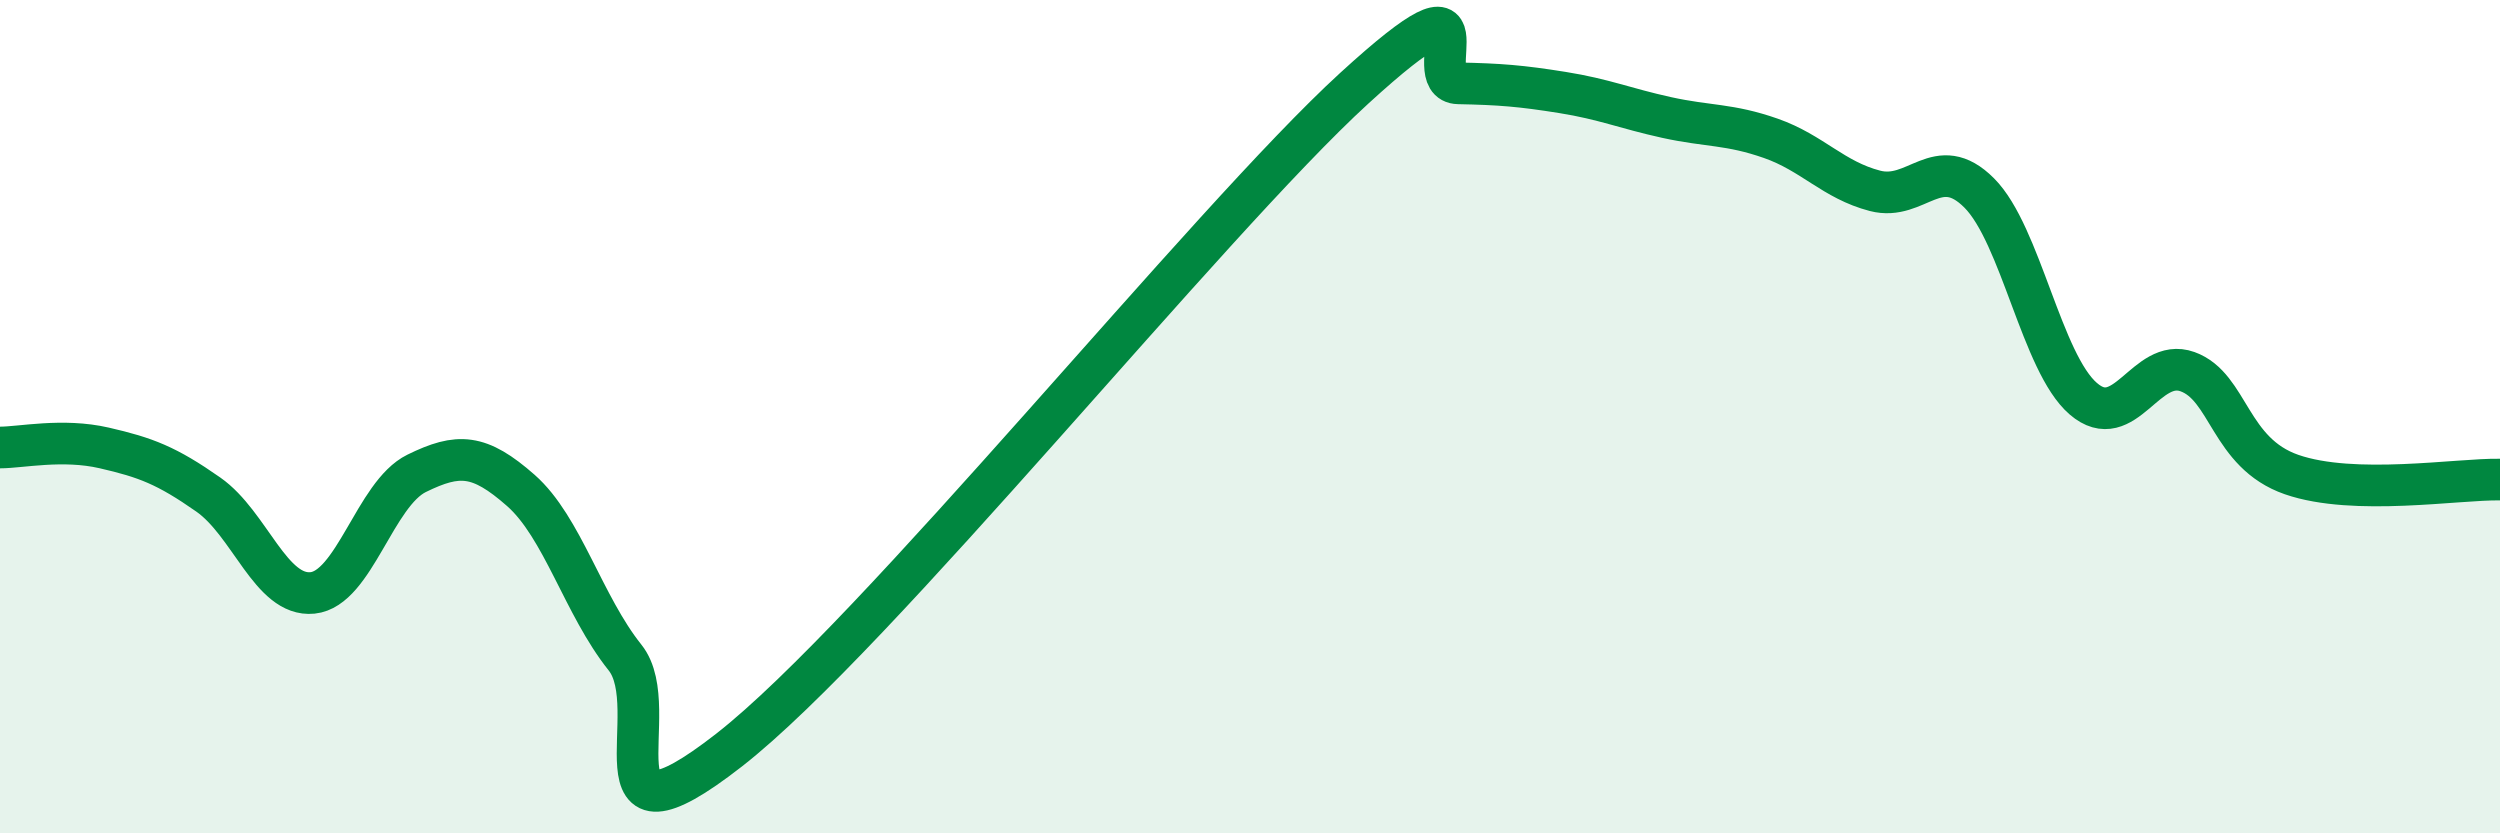
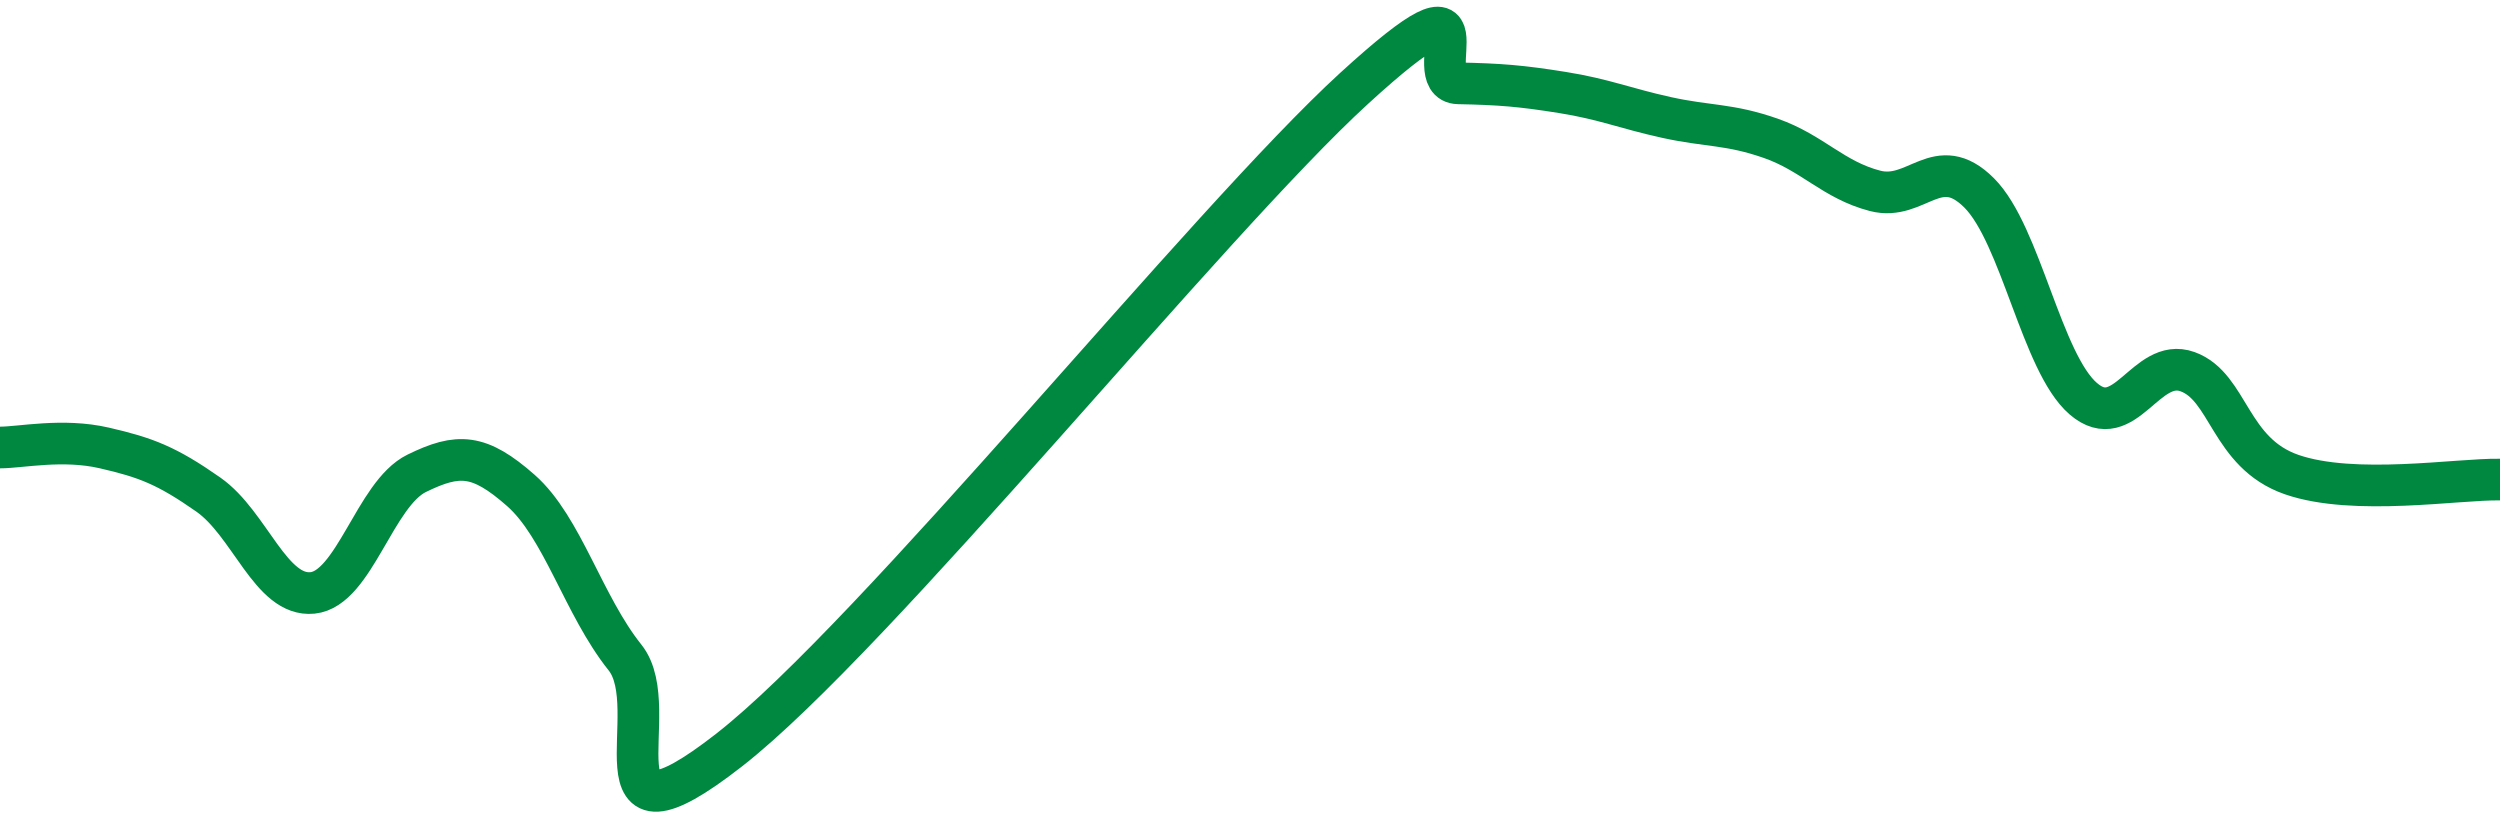
<svg xmlns="http://www.w3.org/2000/svg" width="60" height="20" viewBox="0 0 60 20">
-   <path d="M 0,10.74 C 0.5,10.74 1.5,10.52 2.5,10.75 C 3.5,10.98 4,11.17 5,11.87 C 6,12.57 6.5,14.33 7.5,14.23 C 8.5,14.13 9,11.85 10,11.36 C 11,10.87 11.5,10.89 12.5,11.77 C 13.5,12.65 14,14.53 15,15.78 C 16,17.03 14,20.73 17.5,18 C 21,15.27 29,5.32 32.5,2.12 C 36,-1.08 34,1.98 35,2 C 36,2.02 36.5,2.06 37.5,2.22 C 38.5,2.38 39,2.6 40,2.82 C 41,3.04 41.5,2.97 42.5,3.32 C 43.5,3.67 44,4.32 45,4.58 C 46,4.84 46.5,3.63 47.5,4.63 C 48.5,5.63 49,8.71 50,9.57 C 51,10.43 51.5,8.56 52.5,8.92 C 53.5,9.28 53.5,10.87 55,11.39 C 56.5,11.91 59,11.49 60,11.51L60 20L0 20Z" fill="#008740" opacity="0.1" stroke-linecap="round" stroke-linejoin="round" />
  <path d="M 0,10.74 C 0.5,10.74 1.5,10.52 2.5,10.75 C 3.5,10.98 4,11.17 5,11.87 C 6,12.57 6.5,14.33 7.5,14.23 C 8.5,14.13 9,11.85 10,11.36 C 11,10.87 11.5,10.89 12.5,11.77 C 13.5,12.65 14,14.53 15,15.78 C 16,17.03 14,20.73 17.5,18 C 21,15.27 29,5.32 32.5,2.12 C 36,-1.08 34,1.98 35,2 C 36,2.02 36.5,2.06 37.5,2.22 C 38.5,2.38 39,2.6 40,2.82 C 41,3.04 41.5,2.97 42.5,3.32 C 43.5,3.67 44,4.32 45,4.58 C 46,4.84 46.5,3.63 47.5,4.63 C 48.5,5.63 49,8.71 50,9.57 C 51,10.43 51.5,8.56 52.5,8.92 C 53.5,9.28 53.5,10.87 55,11.39 C 56.5,11.91 59,11.49 60,11.51" stroke="#008740" stroke-width="1" fill="none" stroke-linecap="round" stroke-linejoin="round" />
</svg>